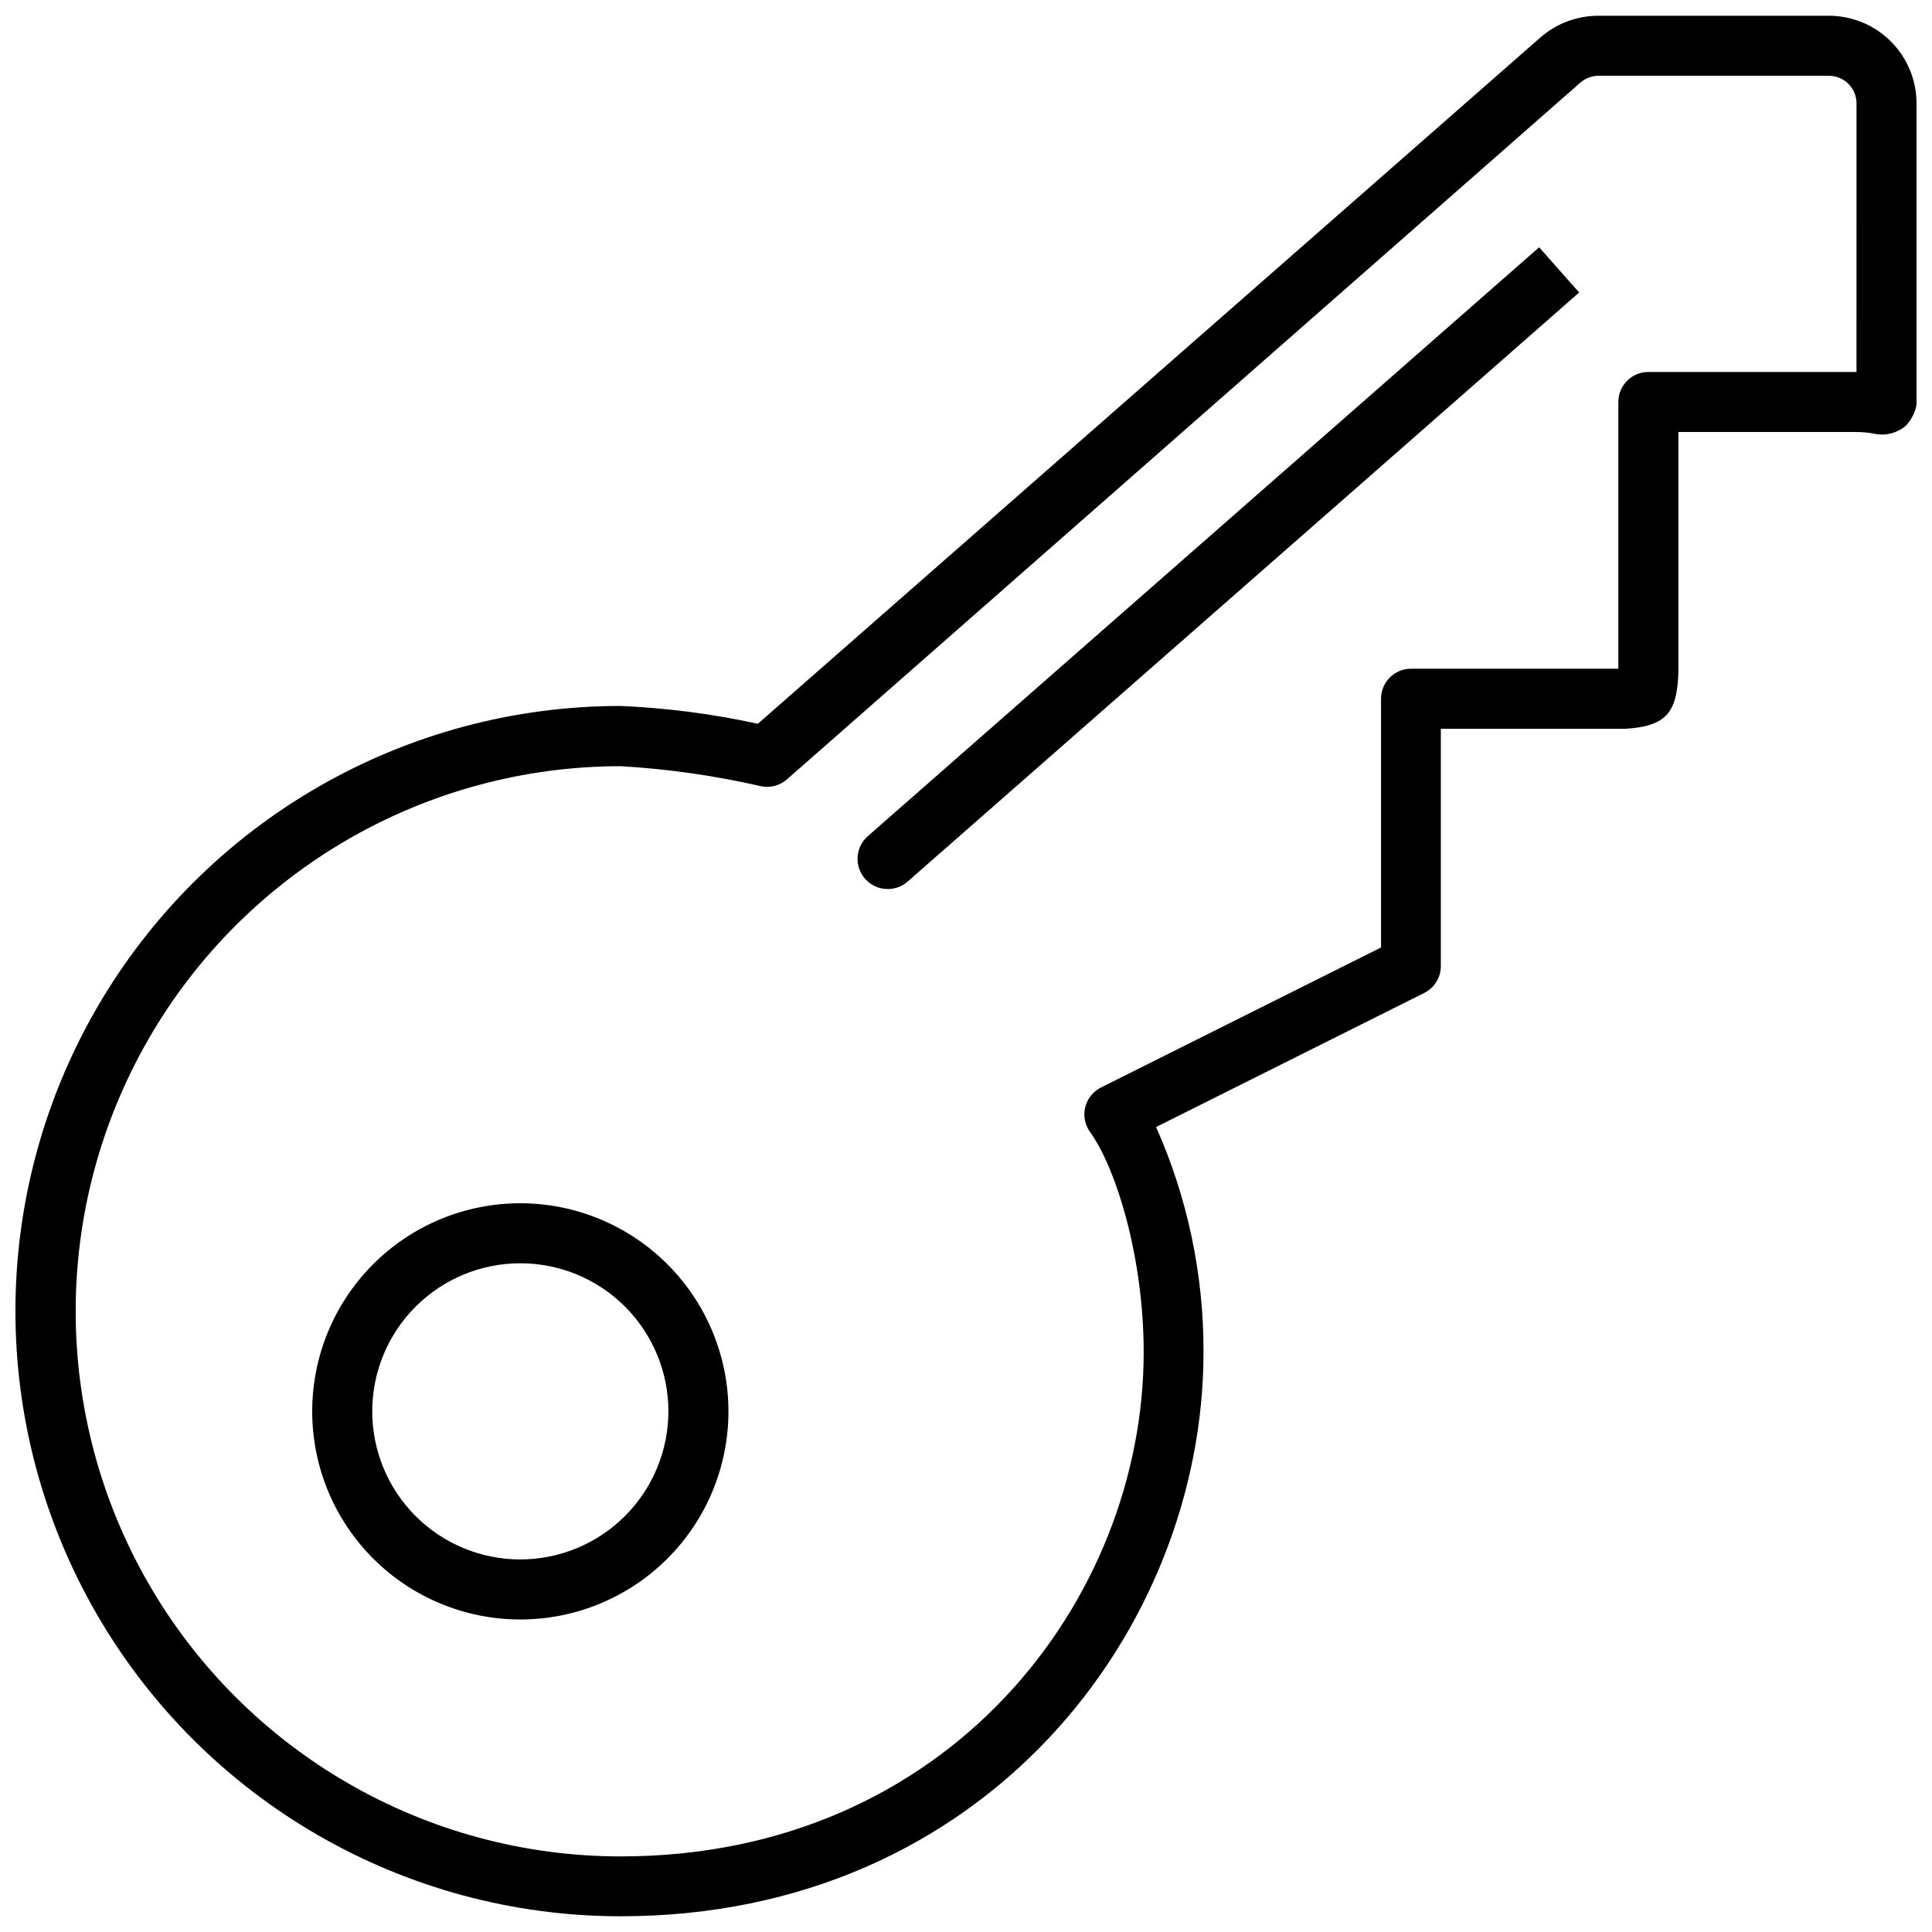
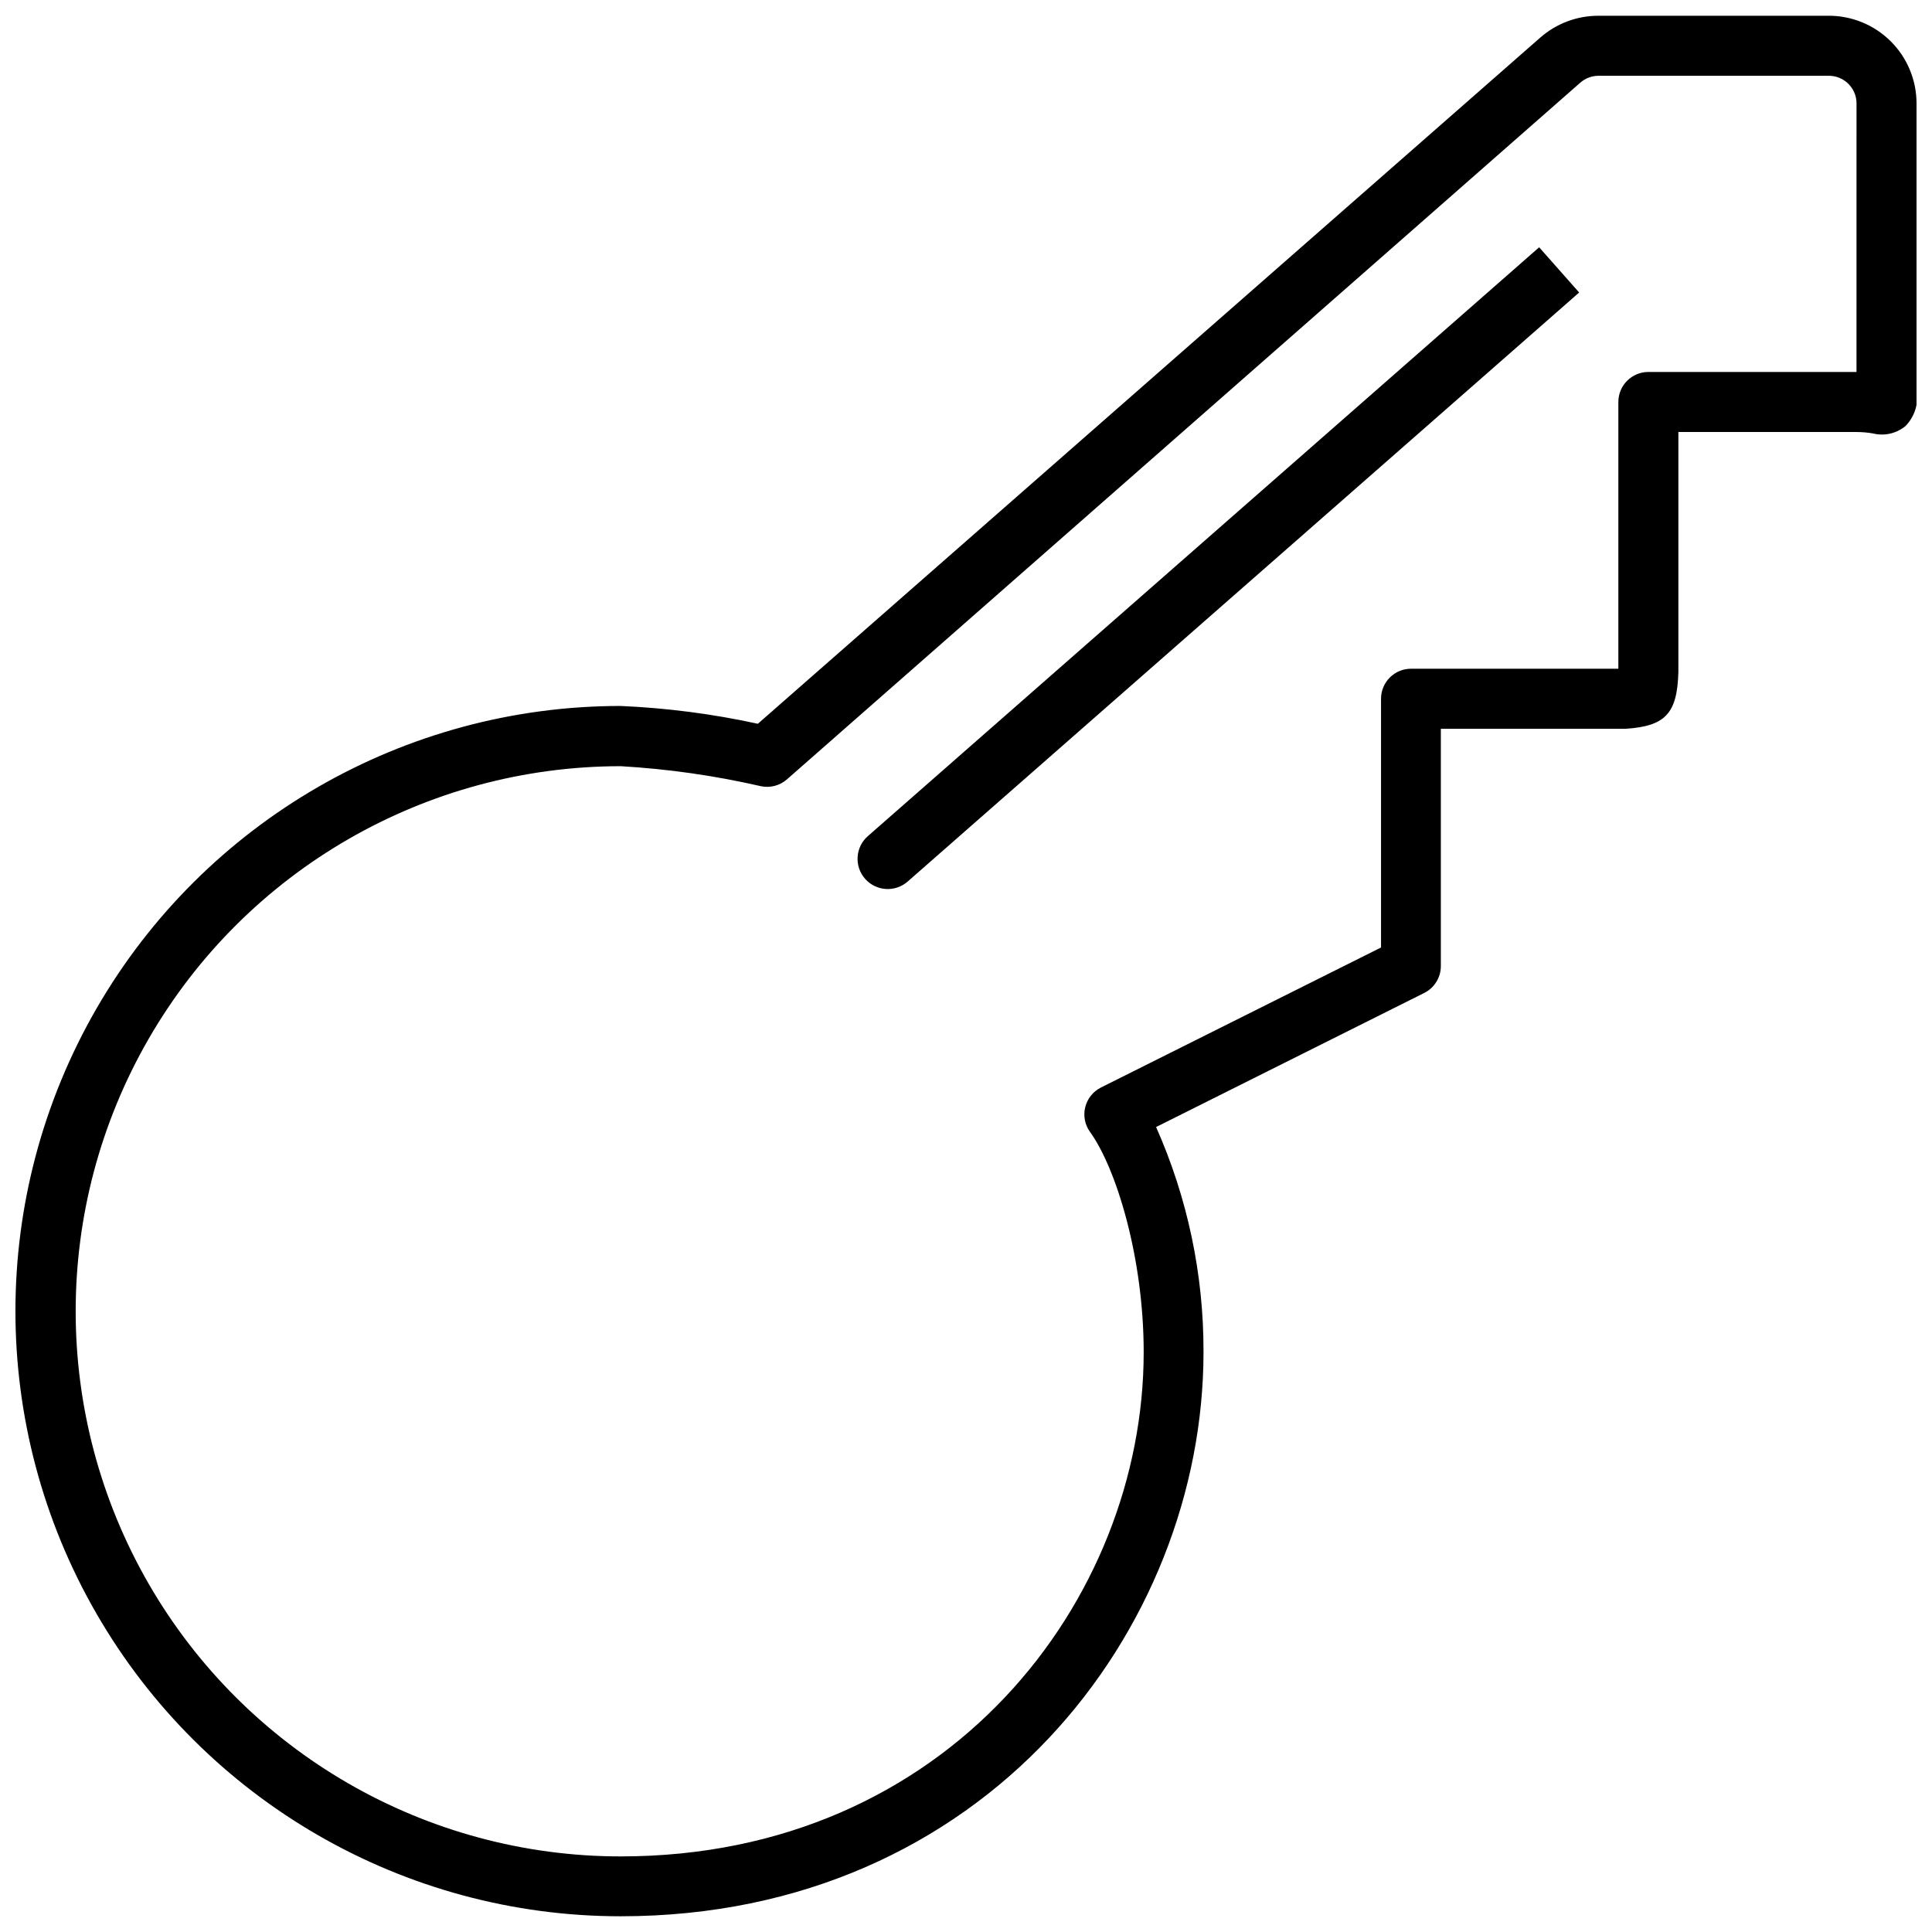
<svg xmlns="http://www.w3.org/2000/svg" width="800px" height="800px" version="1.1" viewBox="144 144 512 512">
  <defs>
    <clipPath id="a">
      <path d="m148.09 148.09h503.81v503.81h-503.81z" />
    </clipPath>
  </defs>
-   <path d="m281.89 462.87c-14.629 0-28.656 5.812-39 16.156s-16.152 24.371-16.152 39c0 14.625 5.809 28.656 16.152 39s24.371 16.152 39 16.152c14.629 0 28.656-5.809 39-16.152s16.156-24.375 16.156-39c-0.016-14.625-5.832-28.645-16.172-38.984-10.34-10.34-24.359-16.156-38.984-16.172zm0 94.398c-10.406 0-20.391-4.133-27.75-11.492-7.359-7.359-11.492-17.344-11.492-27.75 0-10.41 4.133-20.391 11.492-27.75 7.359-7.359 17.344-11.496 27.75-11.496 10.41 0 20.391 4.137 27.75 11.496 7.359 7.359 11.496 17.34 11.496 27.75-0.016 10.402-4.156 20.375-11.512 27.734-7.356 7.356-17.328 11.496-27.734 11.508z" />
  <g clip-path="url(#a)">
    <path d="m651.9 247.24v-4.613-71.277c-0.012-6.168-2.481-12.078-6.859-16.426-4.375-4.348-10.305-6.777-16.473-6.75h-60.988c-5.633 0-11.078 2.031-15.328 5.731l-207.41 181.9c-11.969-2.609-24.141-4.188-36.379-4.719-57.297 0-110.24 30.566-138.89 80.188-28.645 49.617-28.645 110.75 0 160.37 28.648 49.621 81.59 80.188 138.89 80.188 96.68 0 154.48-76.047 154.48-149.55 0.051-20.535-4.231-40.848-12.57-59.609l71.062-35.531c2.695-1.348 4.398-4.098 4.402-7.109v-62.895h48.949c10.605-0.688 13.684-4.082 14-15.008v-0.742-62.898h47.199c1.457 0 2.914 0.125 4.352 0.371 3.027 0.762 6.238 0.031 8.645-1.961 2.484-2.551 3.574-6.152 2.914-9.652zm-15.91-4.668h-55.152c-4.394 0-7.957 3.562-7.957 7.957v70.691h-54.941c-4.391 0-7.953 3.562-7.953 7.953v65.922l-74.246 37.121c-2.082 1.051-3.602 2.961-4.152 5.227-0.551 2.266-0.078 4.66 1.289 6.547 6.894 9.547 14.211 33.199 14.211 58.336 0 65.707-51.812 133.64-138.57 133.64v0.004c-51.609 0-99.301-27.535-125.11-72.23-25.805-44.699-25.805-99.766 0-144.46 25.805-44.699 73.496-72.23 125.11-72.23 12.504 0.727 24.922 2.5 37.125 5.301 2.453 0.52 5.008-0.148 6.894-1.801l210.22-184.61c1.332-1.18 3.047-1.84 4.828-1.855h60.988c1.949-0.027 3.828 0.723 5.223 2.09 1.395 1.363 2.188 3.227 2.199 5.176z" />
  </g>
  <path d="m373.96 365.61c-3.312 2.93-3.621 7.988-0.691 11.297 2.93 3.309 7.988 3.617 11.297 0.691l177.93-156.08-10.605-11.984z" />
</svg>